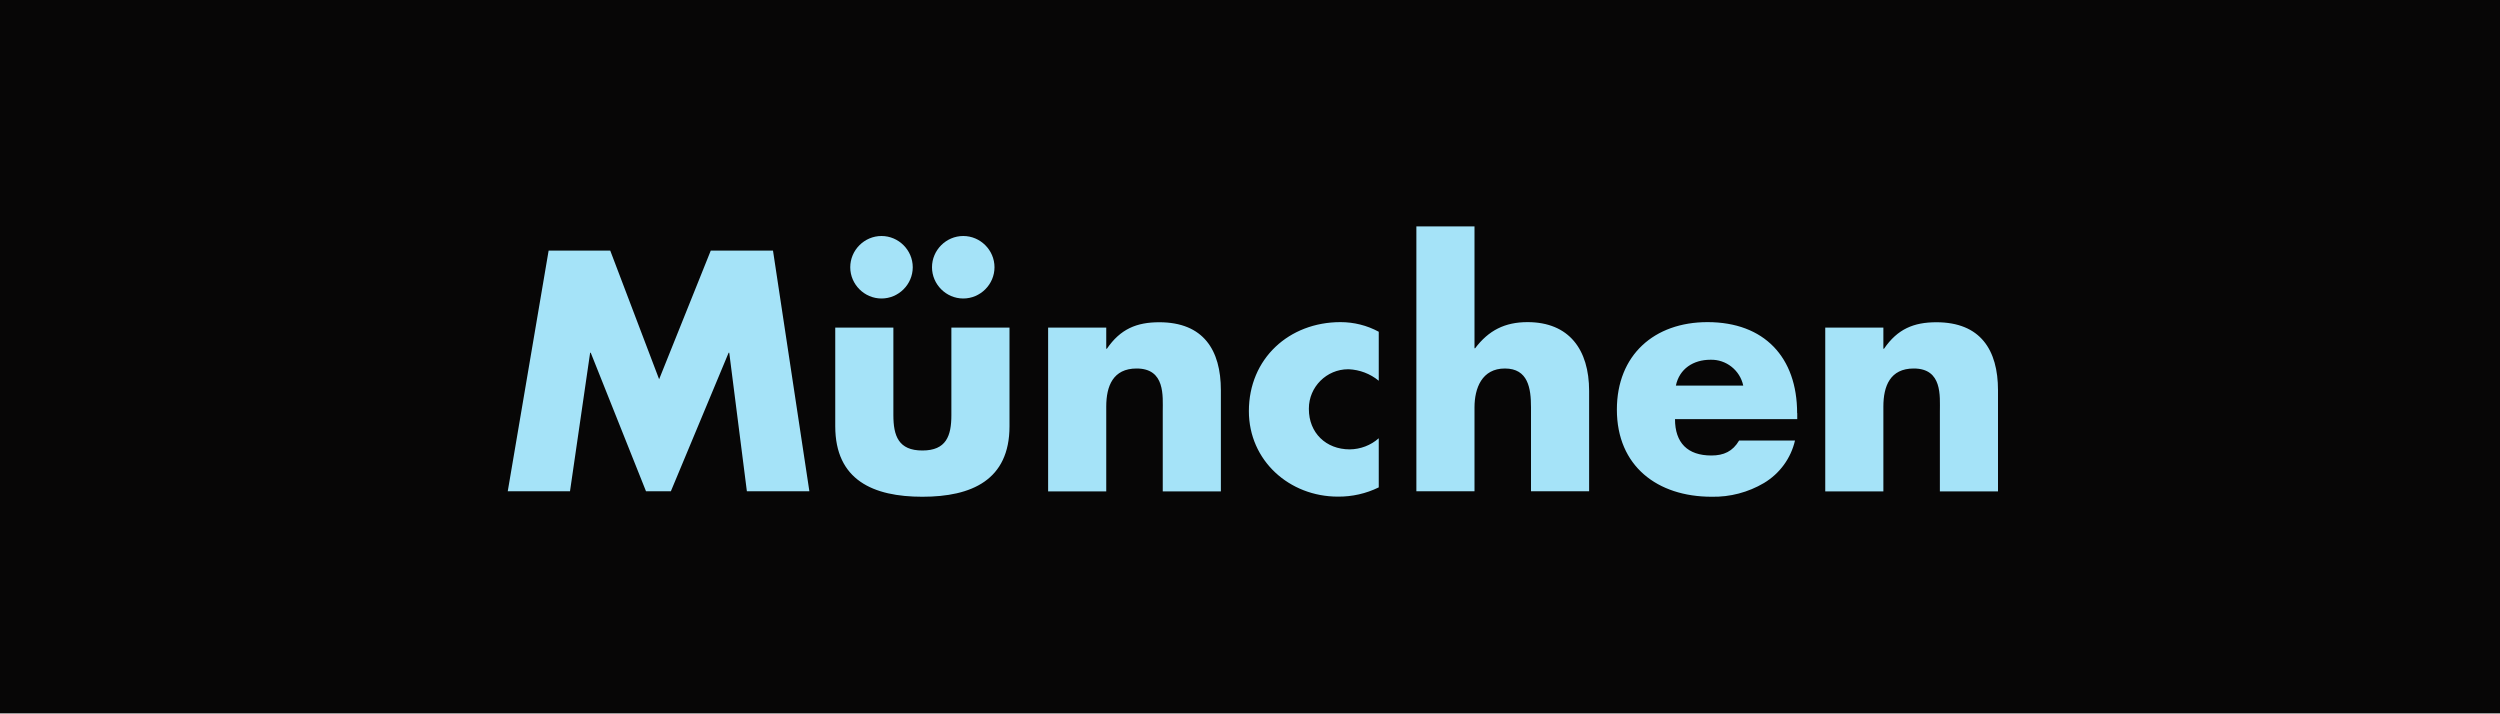
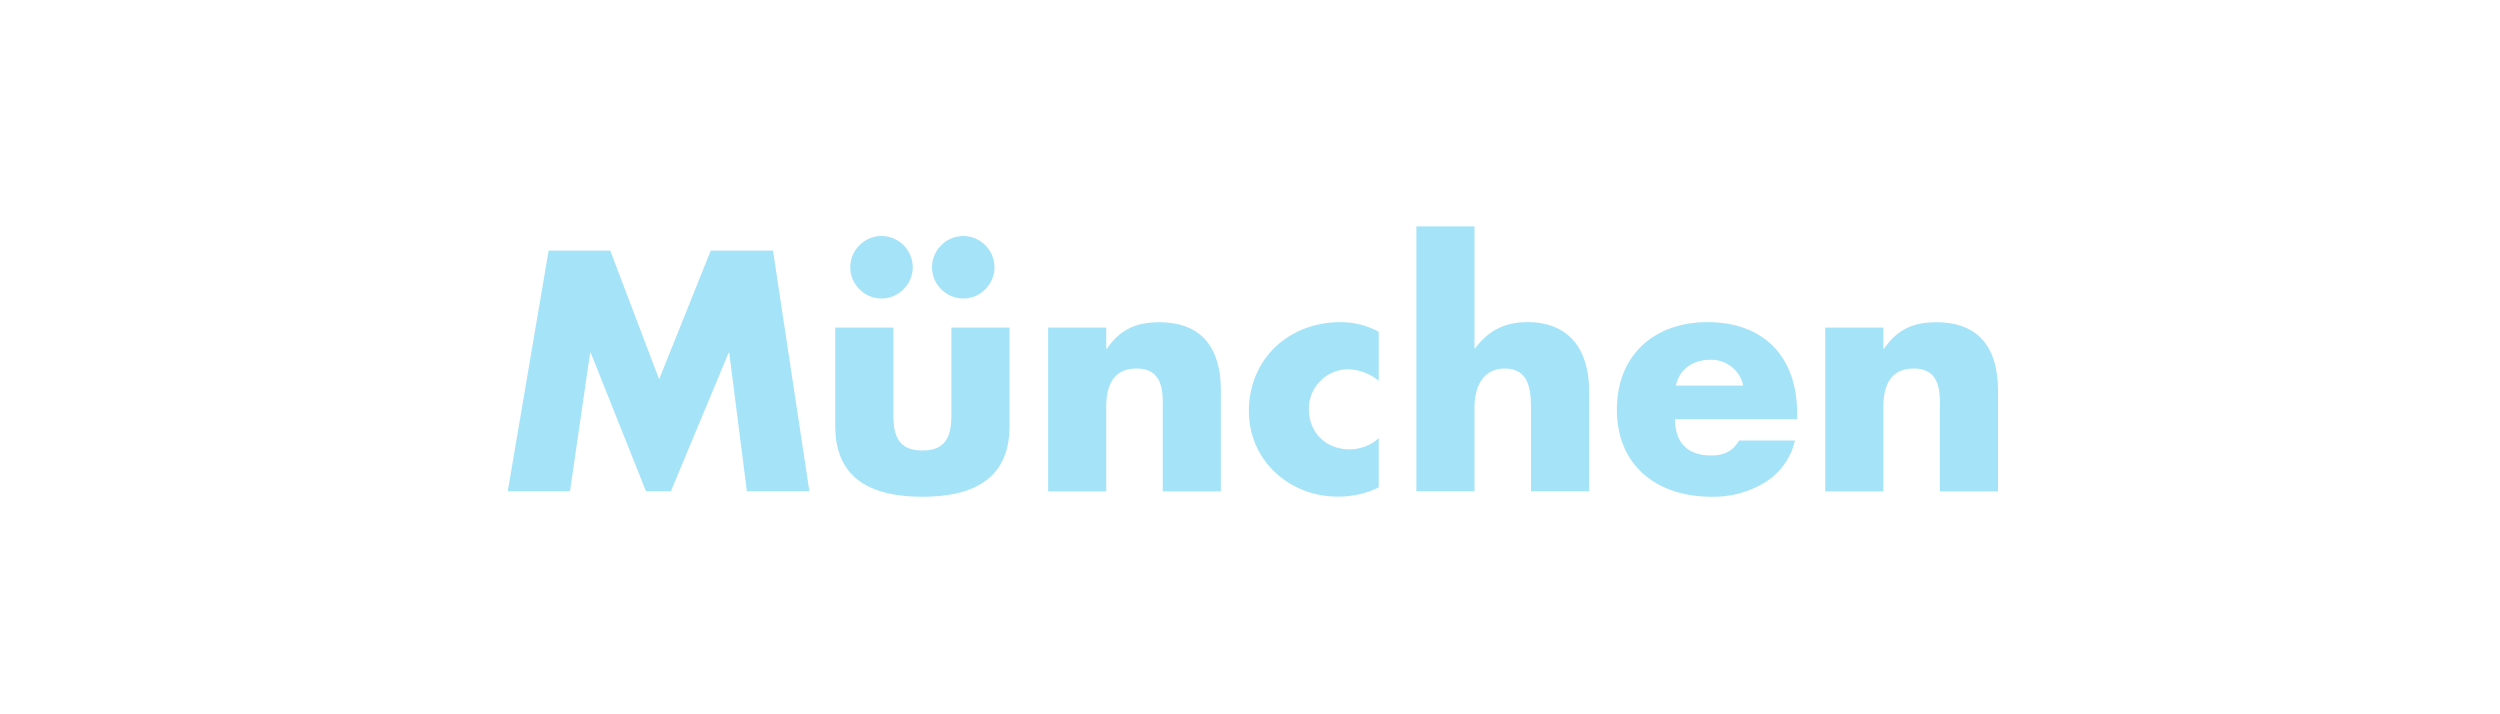
<svg xmlns="http://www.w3.org/2000/svg" version="1.1" id="Ebene_1" x="0px" y="0px" viewBox="0 0 2000 570.8" style="enable-background:new 0 0 2000 570.8;" xml:space="preserve">
  <style type="text/css">
	.st0{fill-rule:evenodd;clip-rule:evenodd;fill:#070606;}
	.st1{fill:#A5E3F8;}
</style>
  <g id="Gruppe_225" transform="matrix(1,0,0,1,-960,-1992)">
    <g id="Rechteck_1535" transform="matrix(1,0,0,1,960,1992)">
-       <rect class="st0" width="2000" height="570.7" />
-     </g>
+       </g>
    <g id="Pfad_1396" transform="matrix(1,0,0,1,1040,2043)">
      <path class="st1" d="M326.2,342H376l16.1-110.8h0.5L436.8,342h19.9l46.2-110.8h0.5L517.5,342h50l-29.1-192.5h-49.8l-41.3,102.9    l-39.1-102.9h-49.3L326.2,342z M588.2,211.1V290c0,43.1,30.4,56.4,69.7,56.4s69.7-13.3,69.7-56.4v-78.9h-46.5v70    c0,16.6-4.1,28.3-23.2,28.3s-23.2-11.7-23.2-28.3v-70L588.2,211.1L588.2,211.1z M625.2,137.8c-13.7,0-25,11.3-25,25s11.3,25,25,25    s25-11.3,25-25S638.9,137.8,625.2,137.8z M690.6,137.8c-13.7,0-25,11.3-25,25s11.3,25,25,25s25-11.3,25-25    S704.3,137.8,690.6,137.8z M805,211.1h-46.5v131H805v-67.9c0-16.3,5.4-30.4,24.3-30.4c23,0,20.9,22,20.9,34.5v63.8h46.5v-80.9    c0-32.2-14-54.4-49.3-54.4c-18.1,0-31.1,5.4-41.9,21.2H805V211.1z M1023,214.4c-9.4-5.1-19.9-7.7-30.6-7.7    c-41.1,0-73.3,29.1-73.3,71.2c0,39.6,32.4,68.4,71.2,68.4c11.3,0.1,22.5-2.4,32.7-7.4v-39.3c-6.4,5.7-14.7,8.8-23.2,8.9    c-19.1,0-32.7-13.3-32.7-32.2c0-0.2,0-0.3,0-0.5c0-17.3,14.2-31.4,31.4-31.4c0.2,0,0.3,0,0.5,0c8.8,0.4,17.2,3.6,24,9.2    L1023,214.4L1023,214.4z M1053.1,130.1V342h46.5v-67.1c0-15.3,5.9-31.1,24.3-31.1c18.6,0,20.9,15.8,20.9,31.1V342h46.5v-80.2    c0-33.2-16.1-55.1-49.3-55.1c-18.1,0-31.1,6.6-41.9,20.9h-0.5v-97.5H1053.1z M1260.7,257.5c2.8-13.5,14-20.7,27.6-20.7    c12.6-0.4,23.7,8.4,26.3,20.7H1260.7z M1357.7,279.5c0-44.7-26.3-72.8-71.7-72.8c-42.6,0-72.5,26.3-72.5,70    c0,45.2,32.4,69.7,75.8,69.7c14.7,0.3,29.2-3.5,41.9-11c12.5-7.5,21.5-19.7,24.8-34h-44.7c-5.1,8.7-12.3,12-22.2,12    c-19.1,0-29.1-10.2-29.1-29.1h97.8v-4.8L1357.7,279.5L1357.7,279.5z M1426.7,211.1h-46.5v131h46.5v-67.9    c0-16.3,5.4-30.4,24.3-30.4c23,0,20.9,22,20.9,34.5v63.8h46.5v-80.9c0-32.2-14-54.4-49.3-54.4c-18.1,0-31.1,5.4-41.9,21.2h-0.5    V211.1z" />
    </g>
  </g>
</svg>